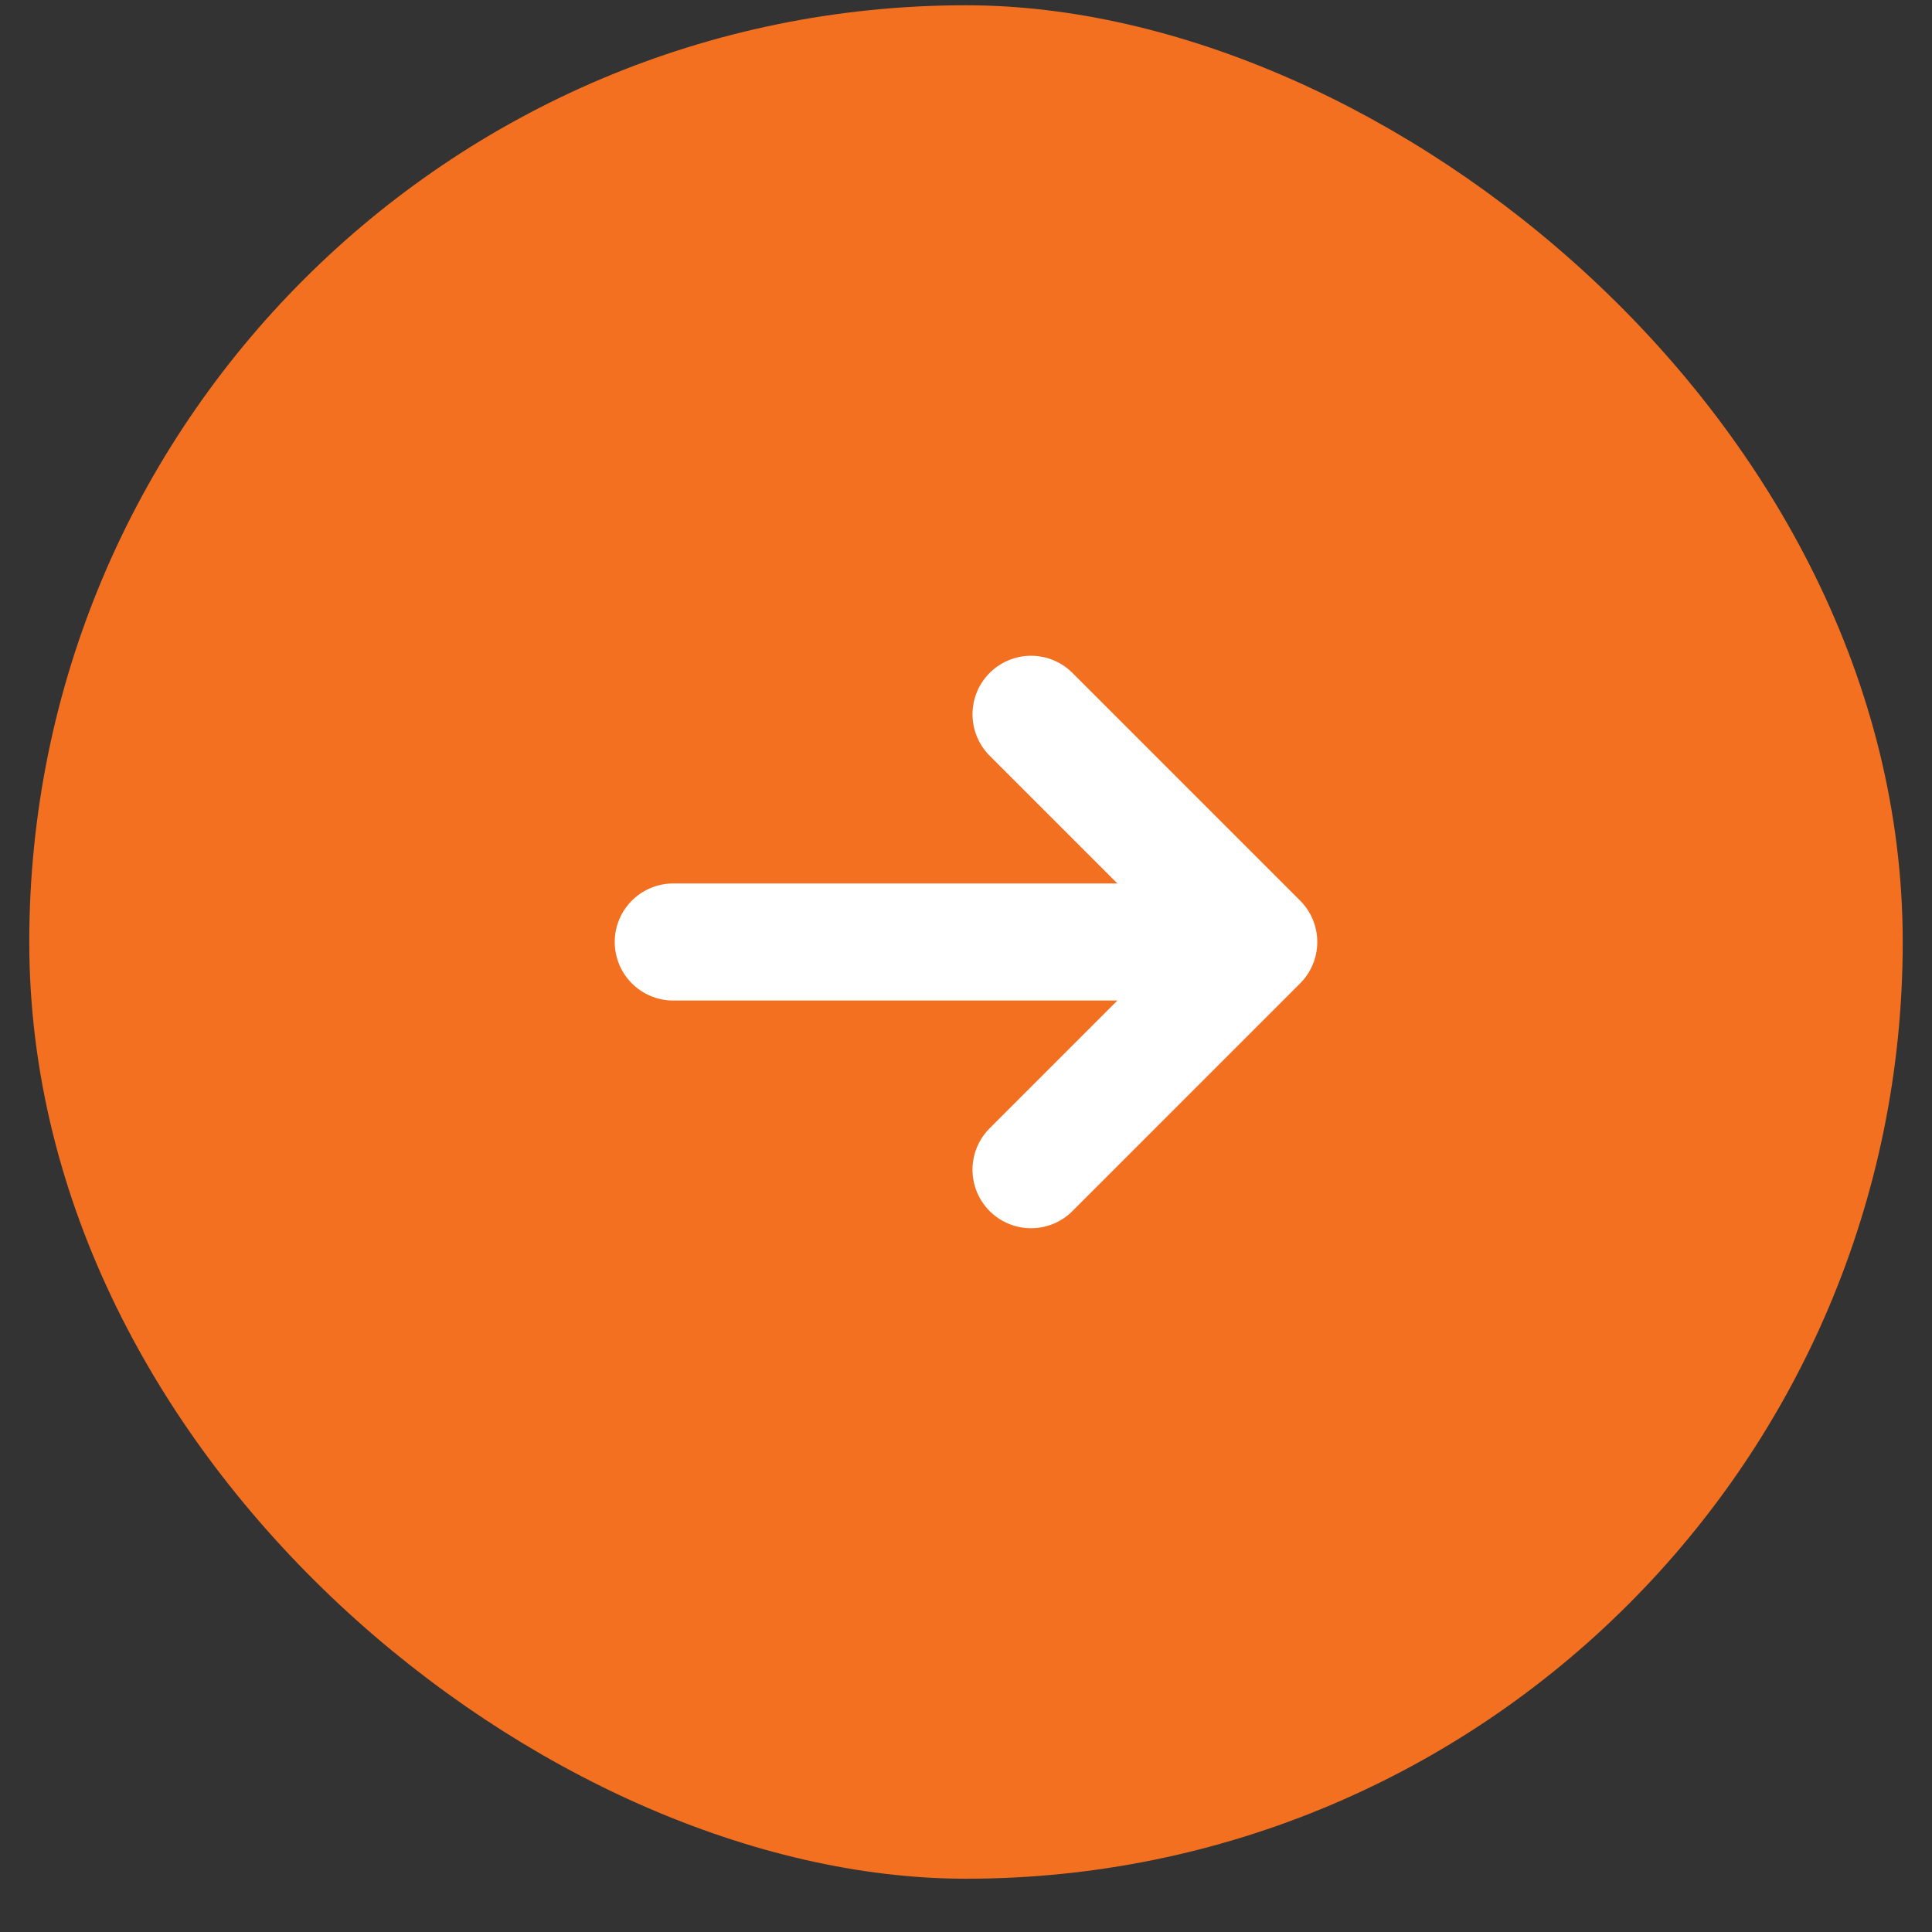
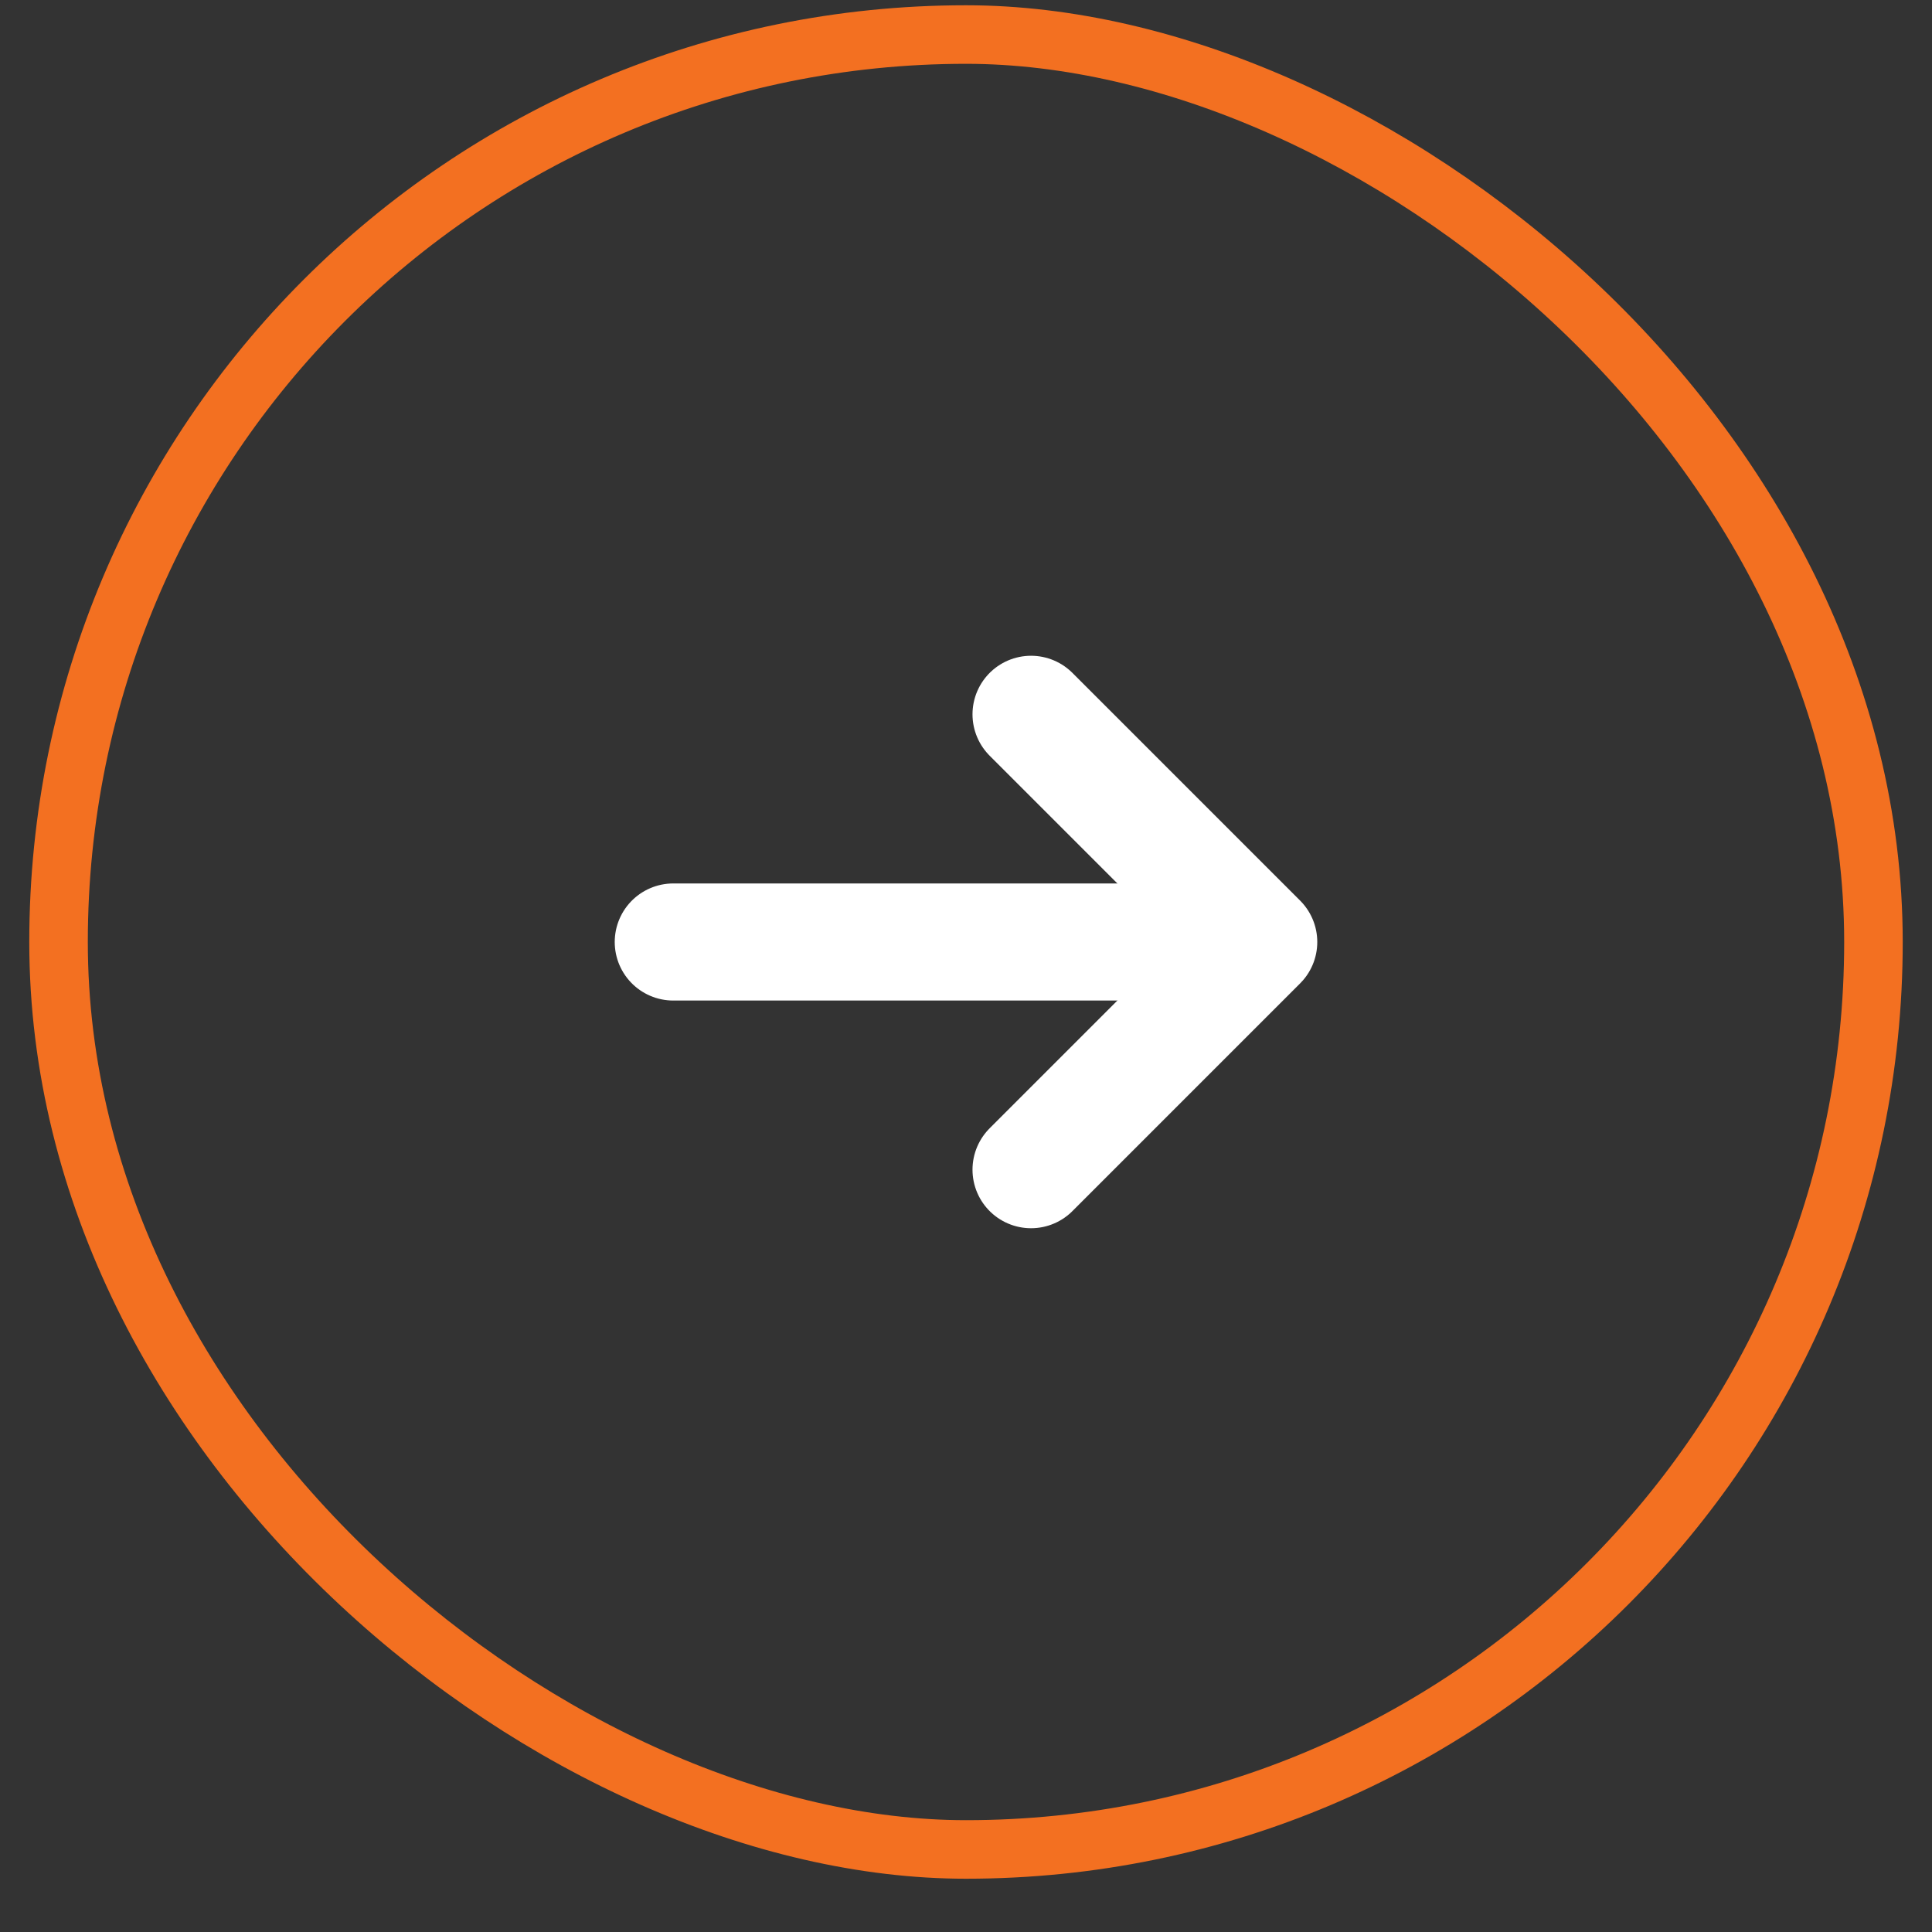
<svg xmlns="http://www.w3.org/2000/svg" width="33" height="33" viewBox="0 0 33 33" fill="none">
  <rect x="0" y="0" width="33" height="33" fill="#333333" stroke="none" />
-   <rect x="-0.5" y="-0.5" width="31" height="31" rx="15.5" transform="matrix(0 -1 -1 0 31.5 31.09)" fill="#F37021" />
  <rect x="-0.5" y="-0.5" width="31" height="31" rx="15.5" transform="matrix(0 -1 -1 0 31.5 31.09)" stroke="#F37021" />
  <path d="M11.5 16.09L21.223 16.09" stroke="white" stroke-width="2" stroke-linecap="round" stroke-linejoin="round" />
  <path d="M17.611 12.201L21.5 16.09L17.611 19.979" stroke="white" stroke-width="2" stroke-linecap="round" stroke-linejoin="round" />
</svg>